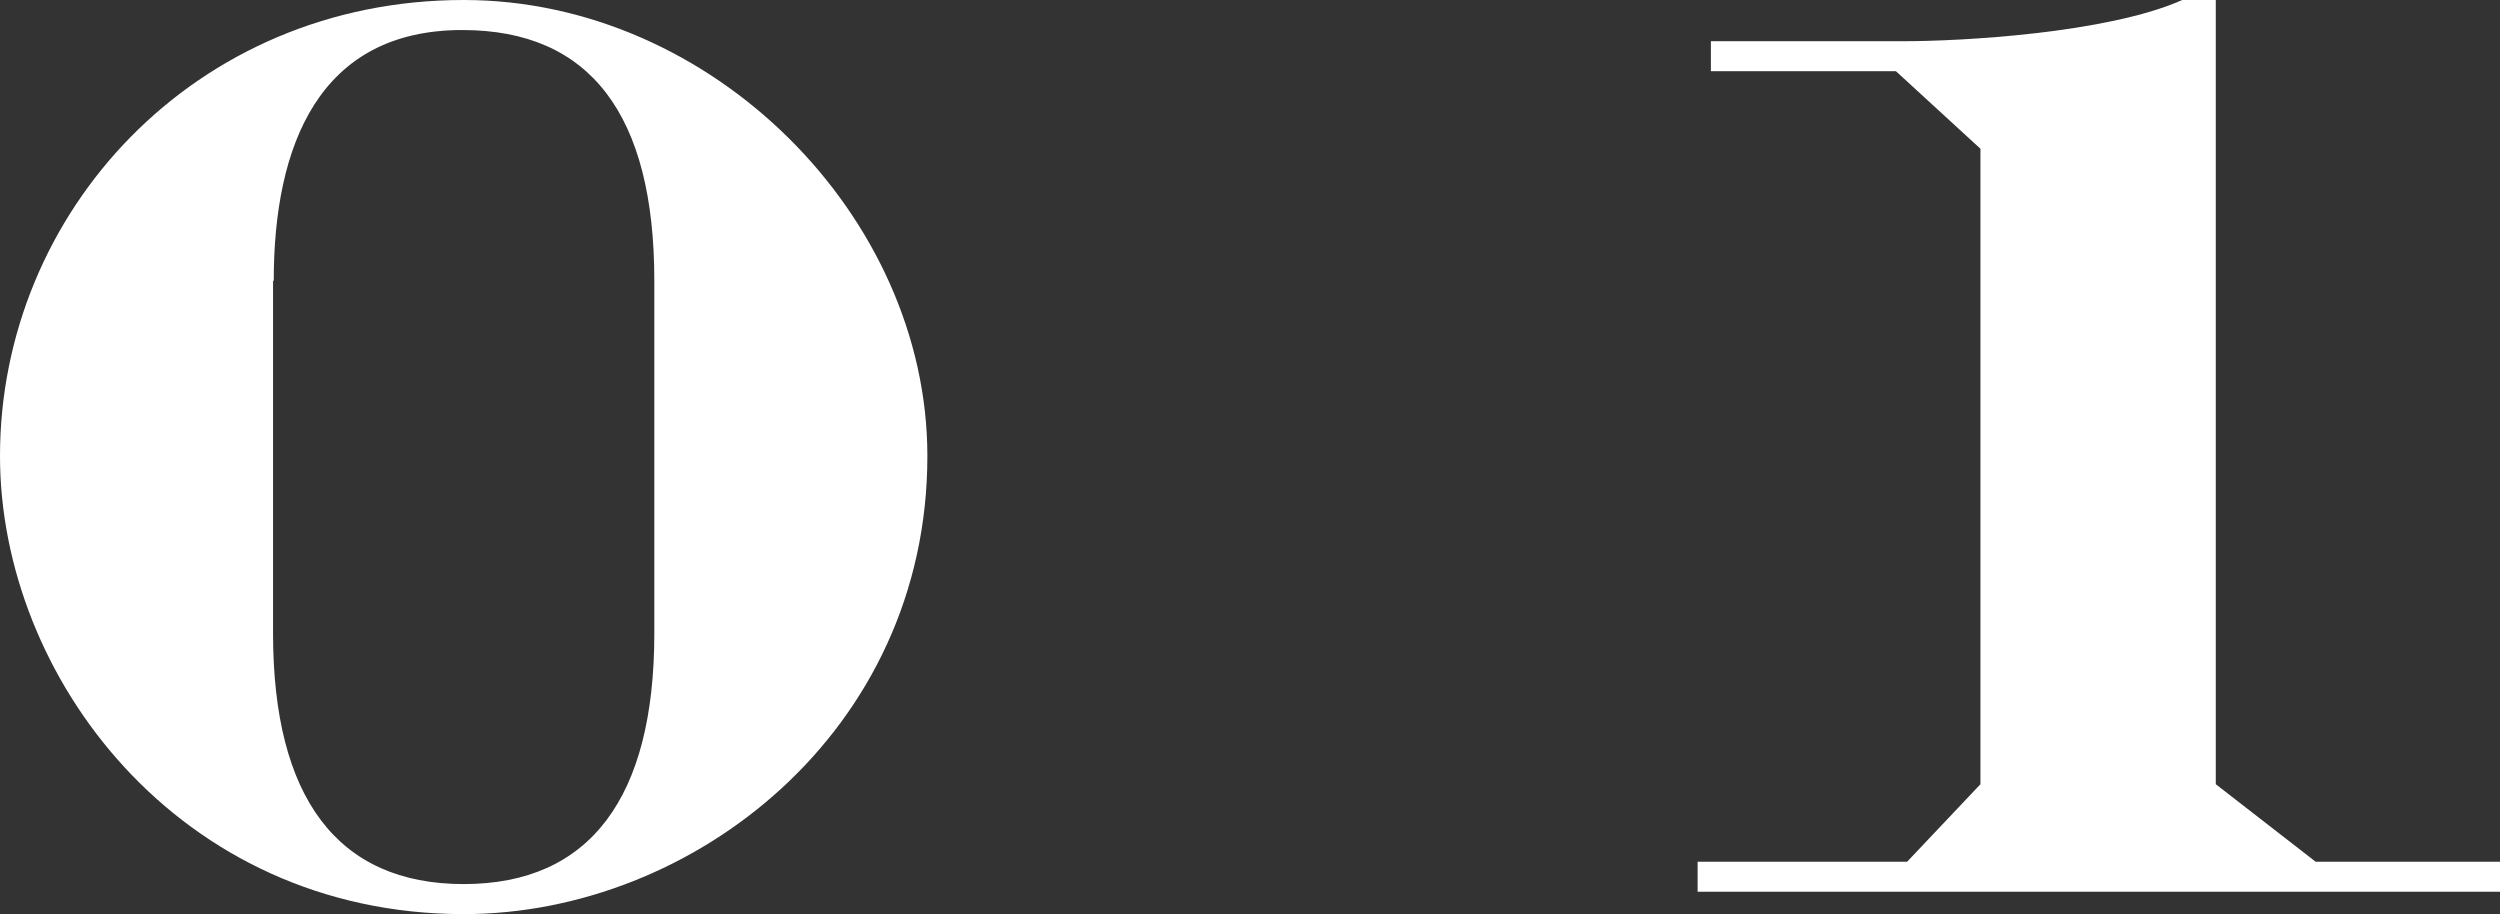
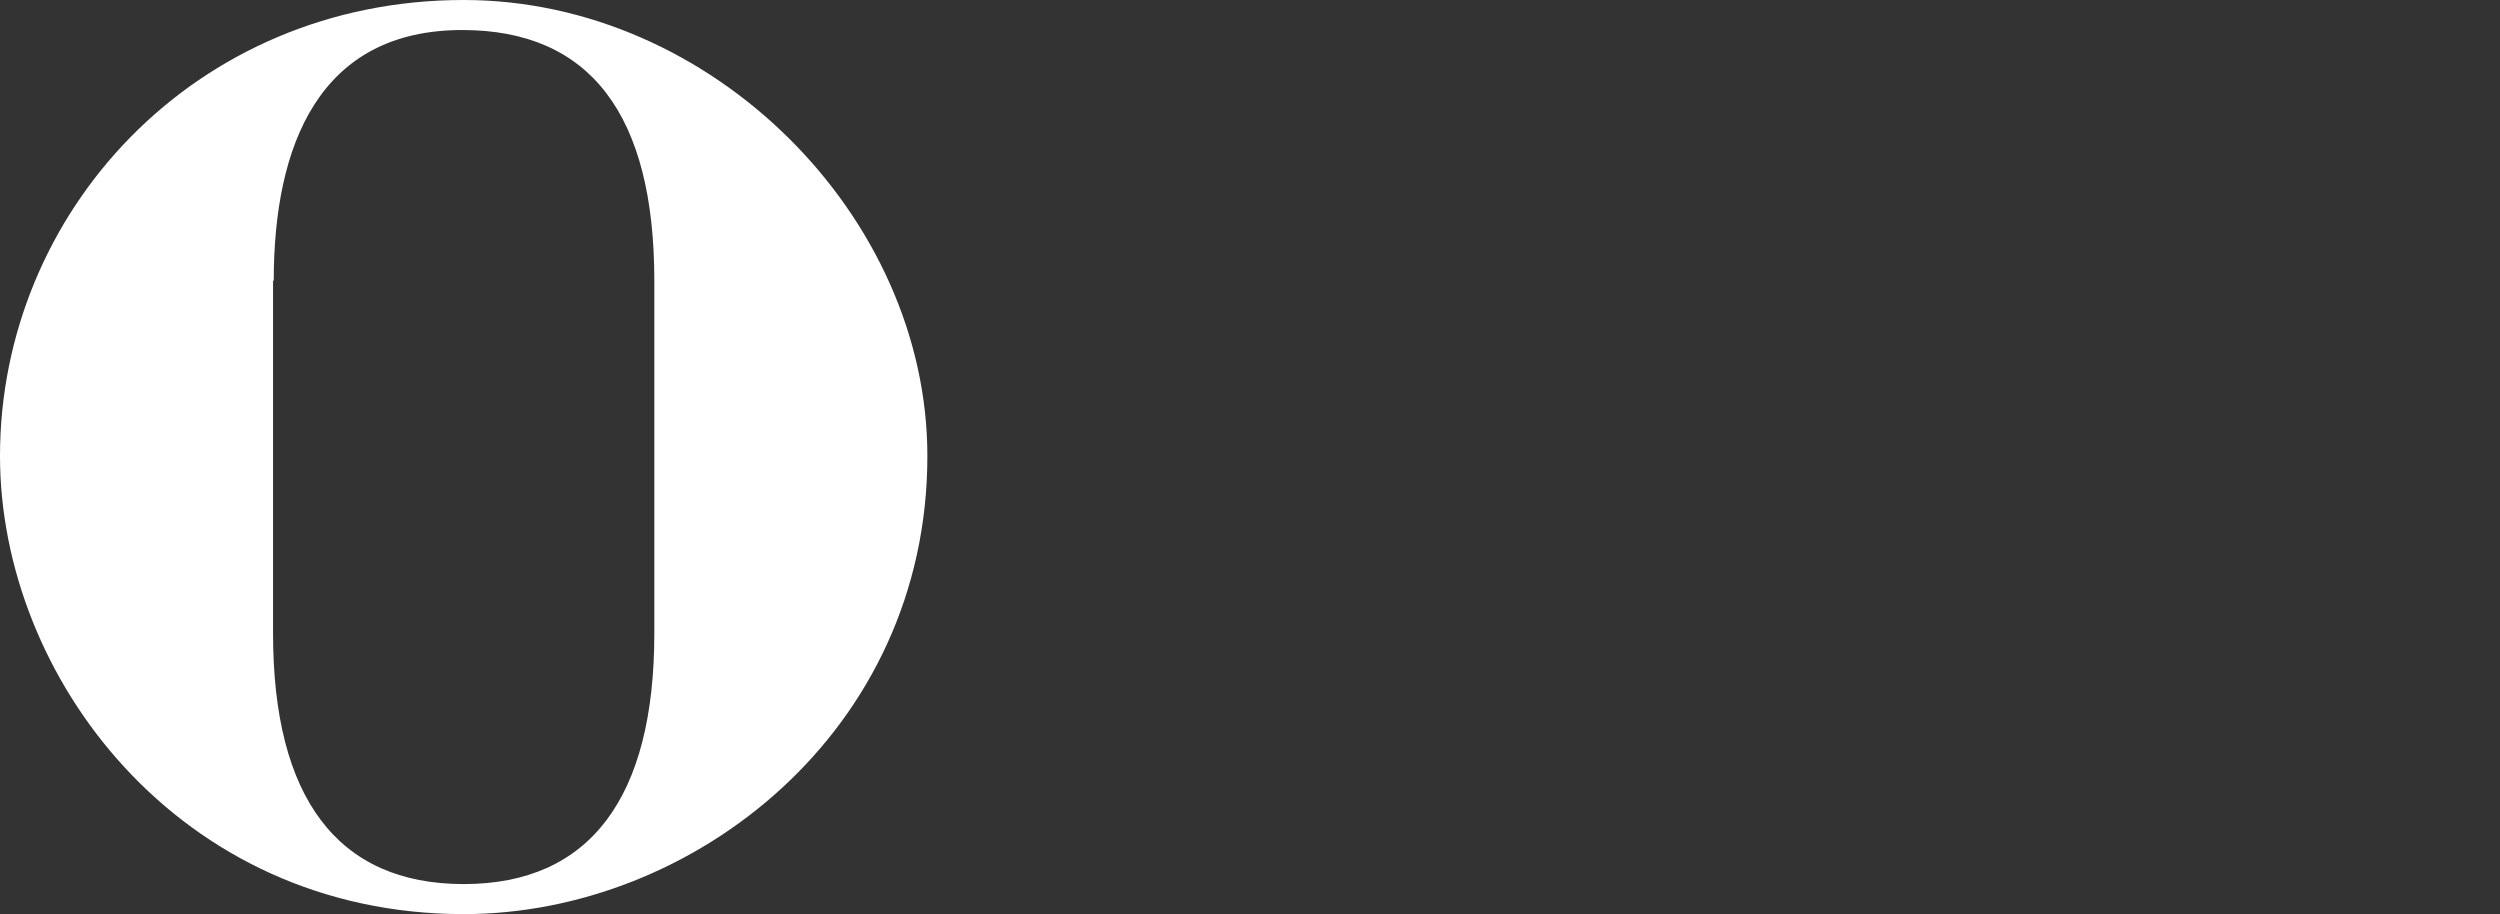
<svg xmlns="http://www.w3.org/2000/svg" id="_レイヤー_2" data-name="レイヤー 2" width="35.8" height="13.09" viewBox="0 0 35.8 13.09">
  <rect x="0" y="0" width="35.8" height="13.09" fill="#333333" stroke="none" />
  <g id="_ヘッダー" data-name="ヘッダー">
    <g>
      <path d="m6.64,0c3.56,0,6.64,3.1,6.64,6.53,0,3.94-3.35,6.56-6.64,6.56C2.56,13.09,0,9.69,0,6.53,0,3.05,2.78,0,6.64,0Zm-2.73,4.02v5.05c0,2.35.92,3.59,2.73,3.59s2.73-1.24,2.73-3.59v-5.05c0-2.38-.92-3.59-2.75-3.59-2.05,0-2.7,1.65-2.7,3.59Z" style="fill: #fff;" />
-       <path d="m31.24,0h.49v11.23l1.43,1.11h2.65v.43h-11.5v-.43h3l1.05-1.11V2.13l-1.21-1.11h-2.65v-.43h2.78c.78,0,2.89-.11,3.97-.59Z" style="fill: #fff;" />
    </g>
  </g>
</svg>